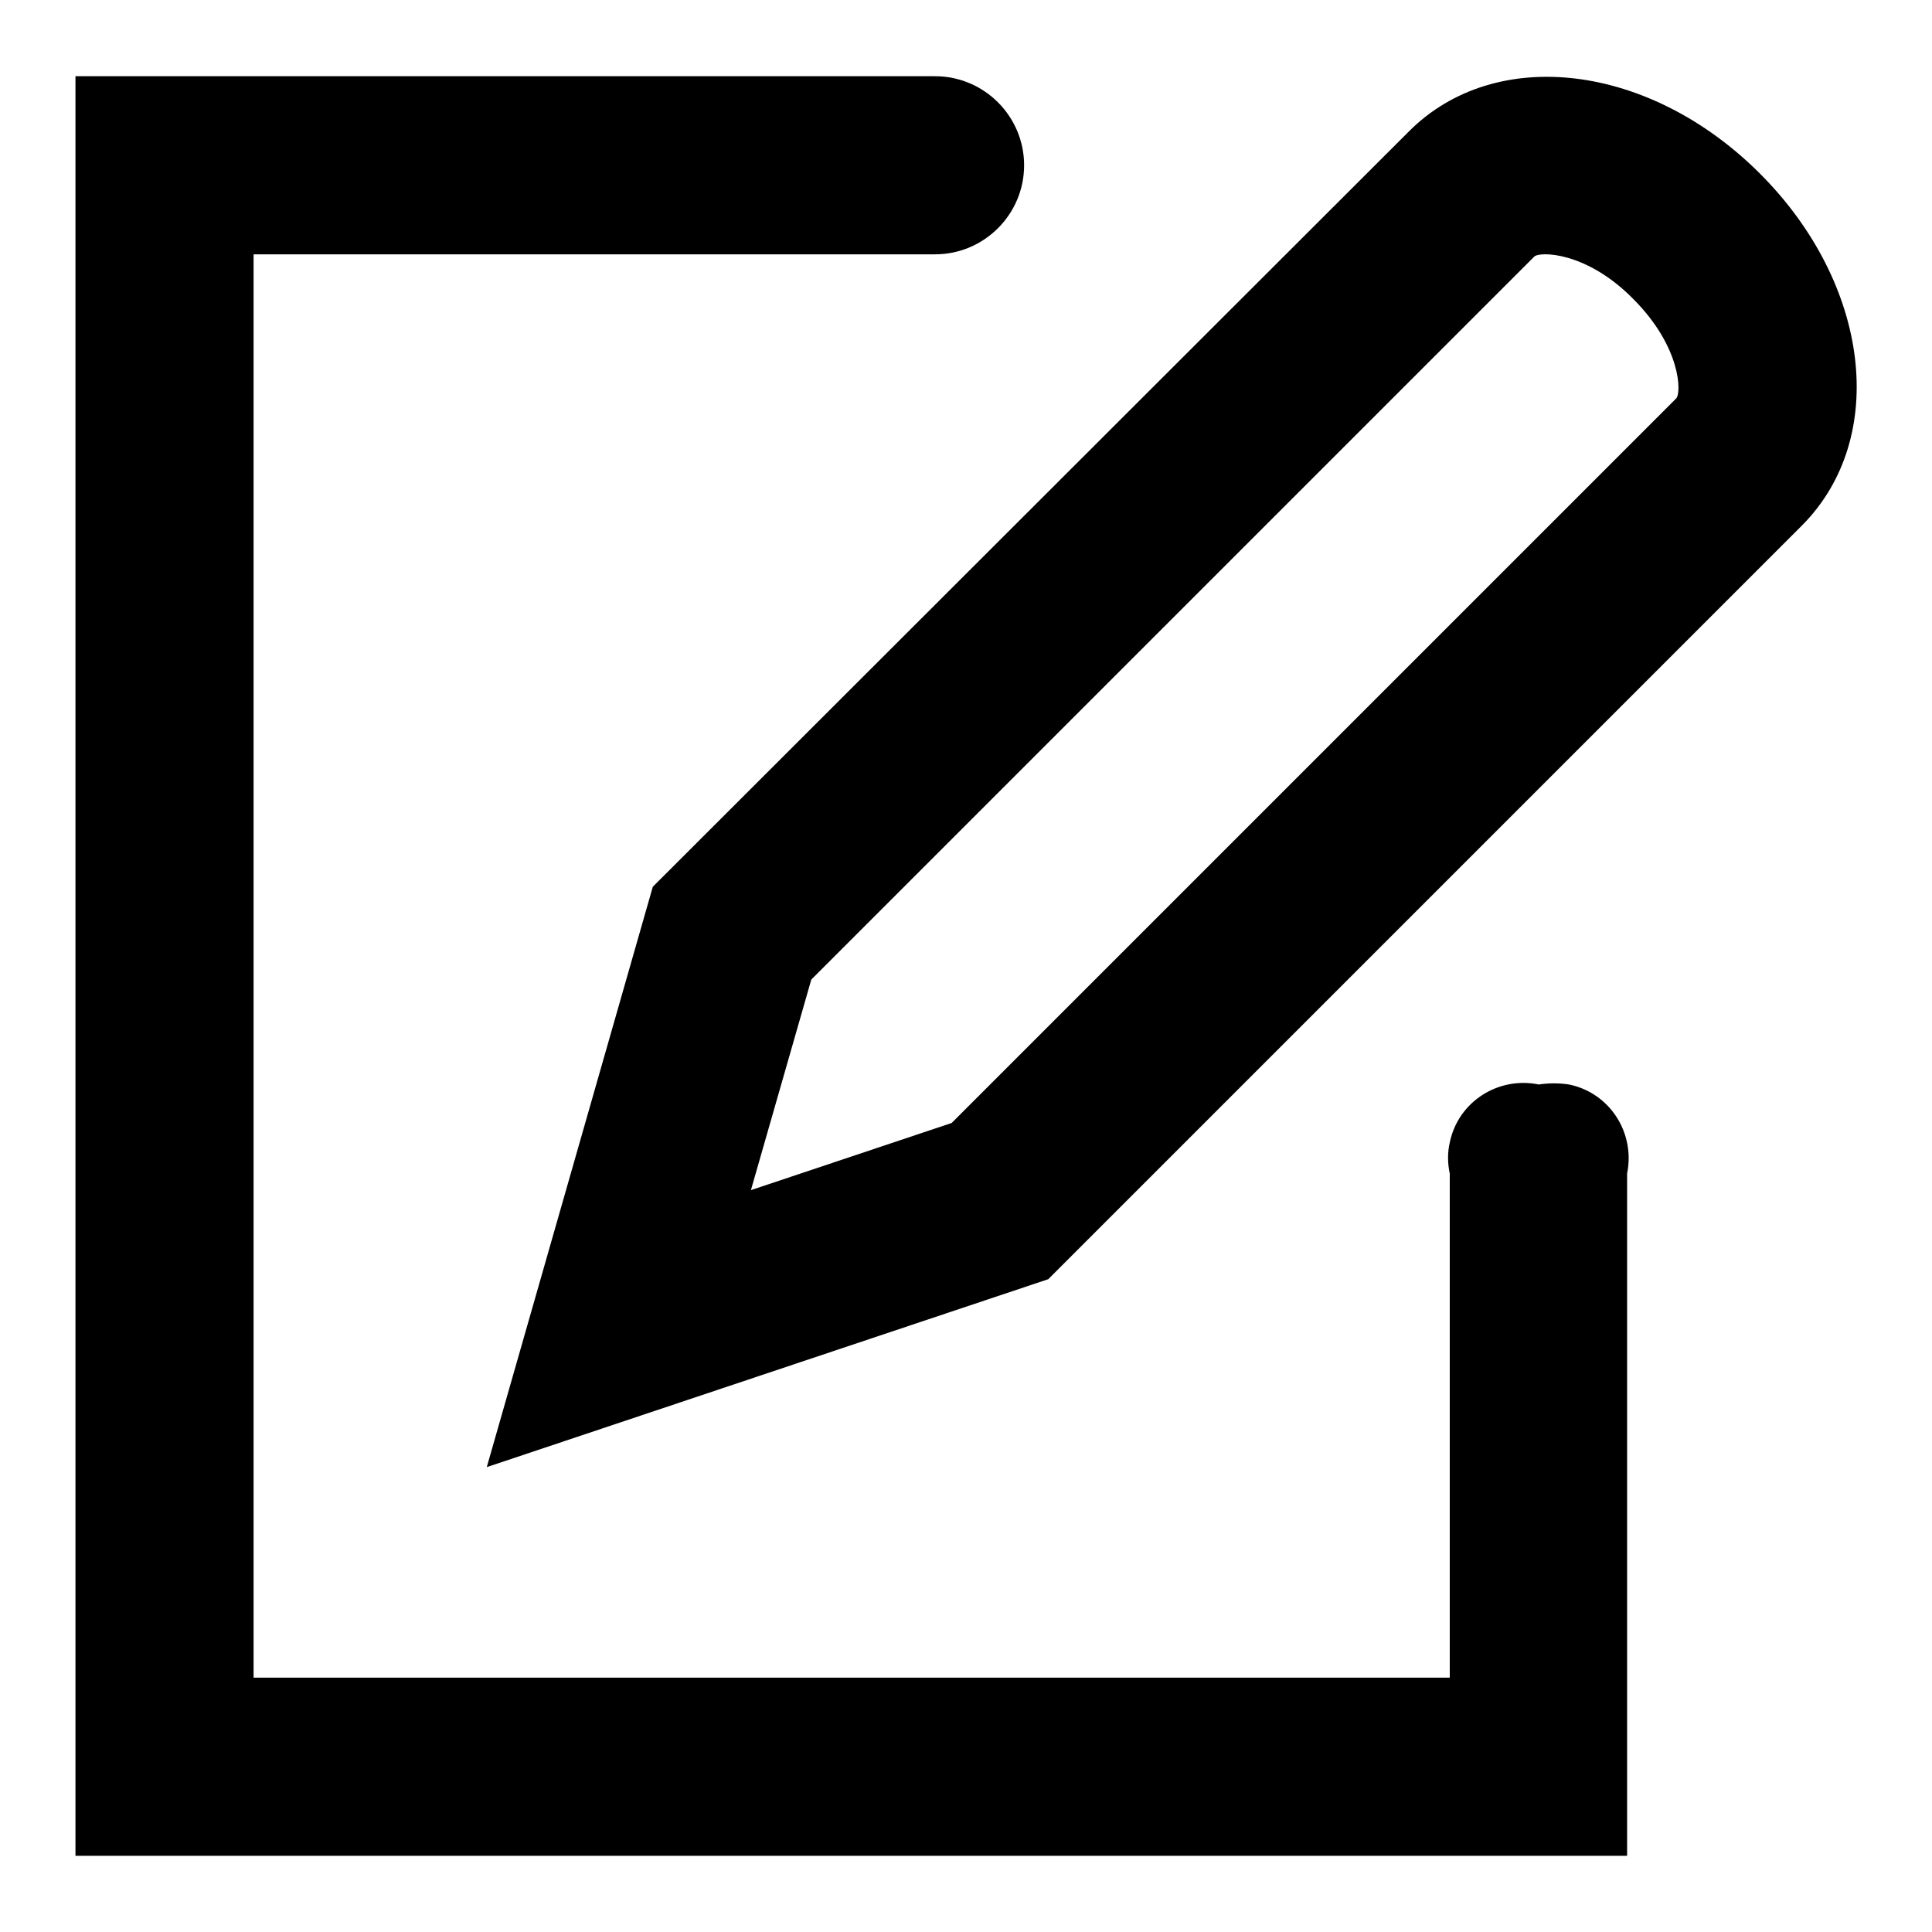
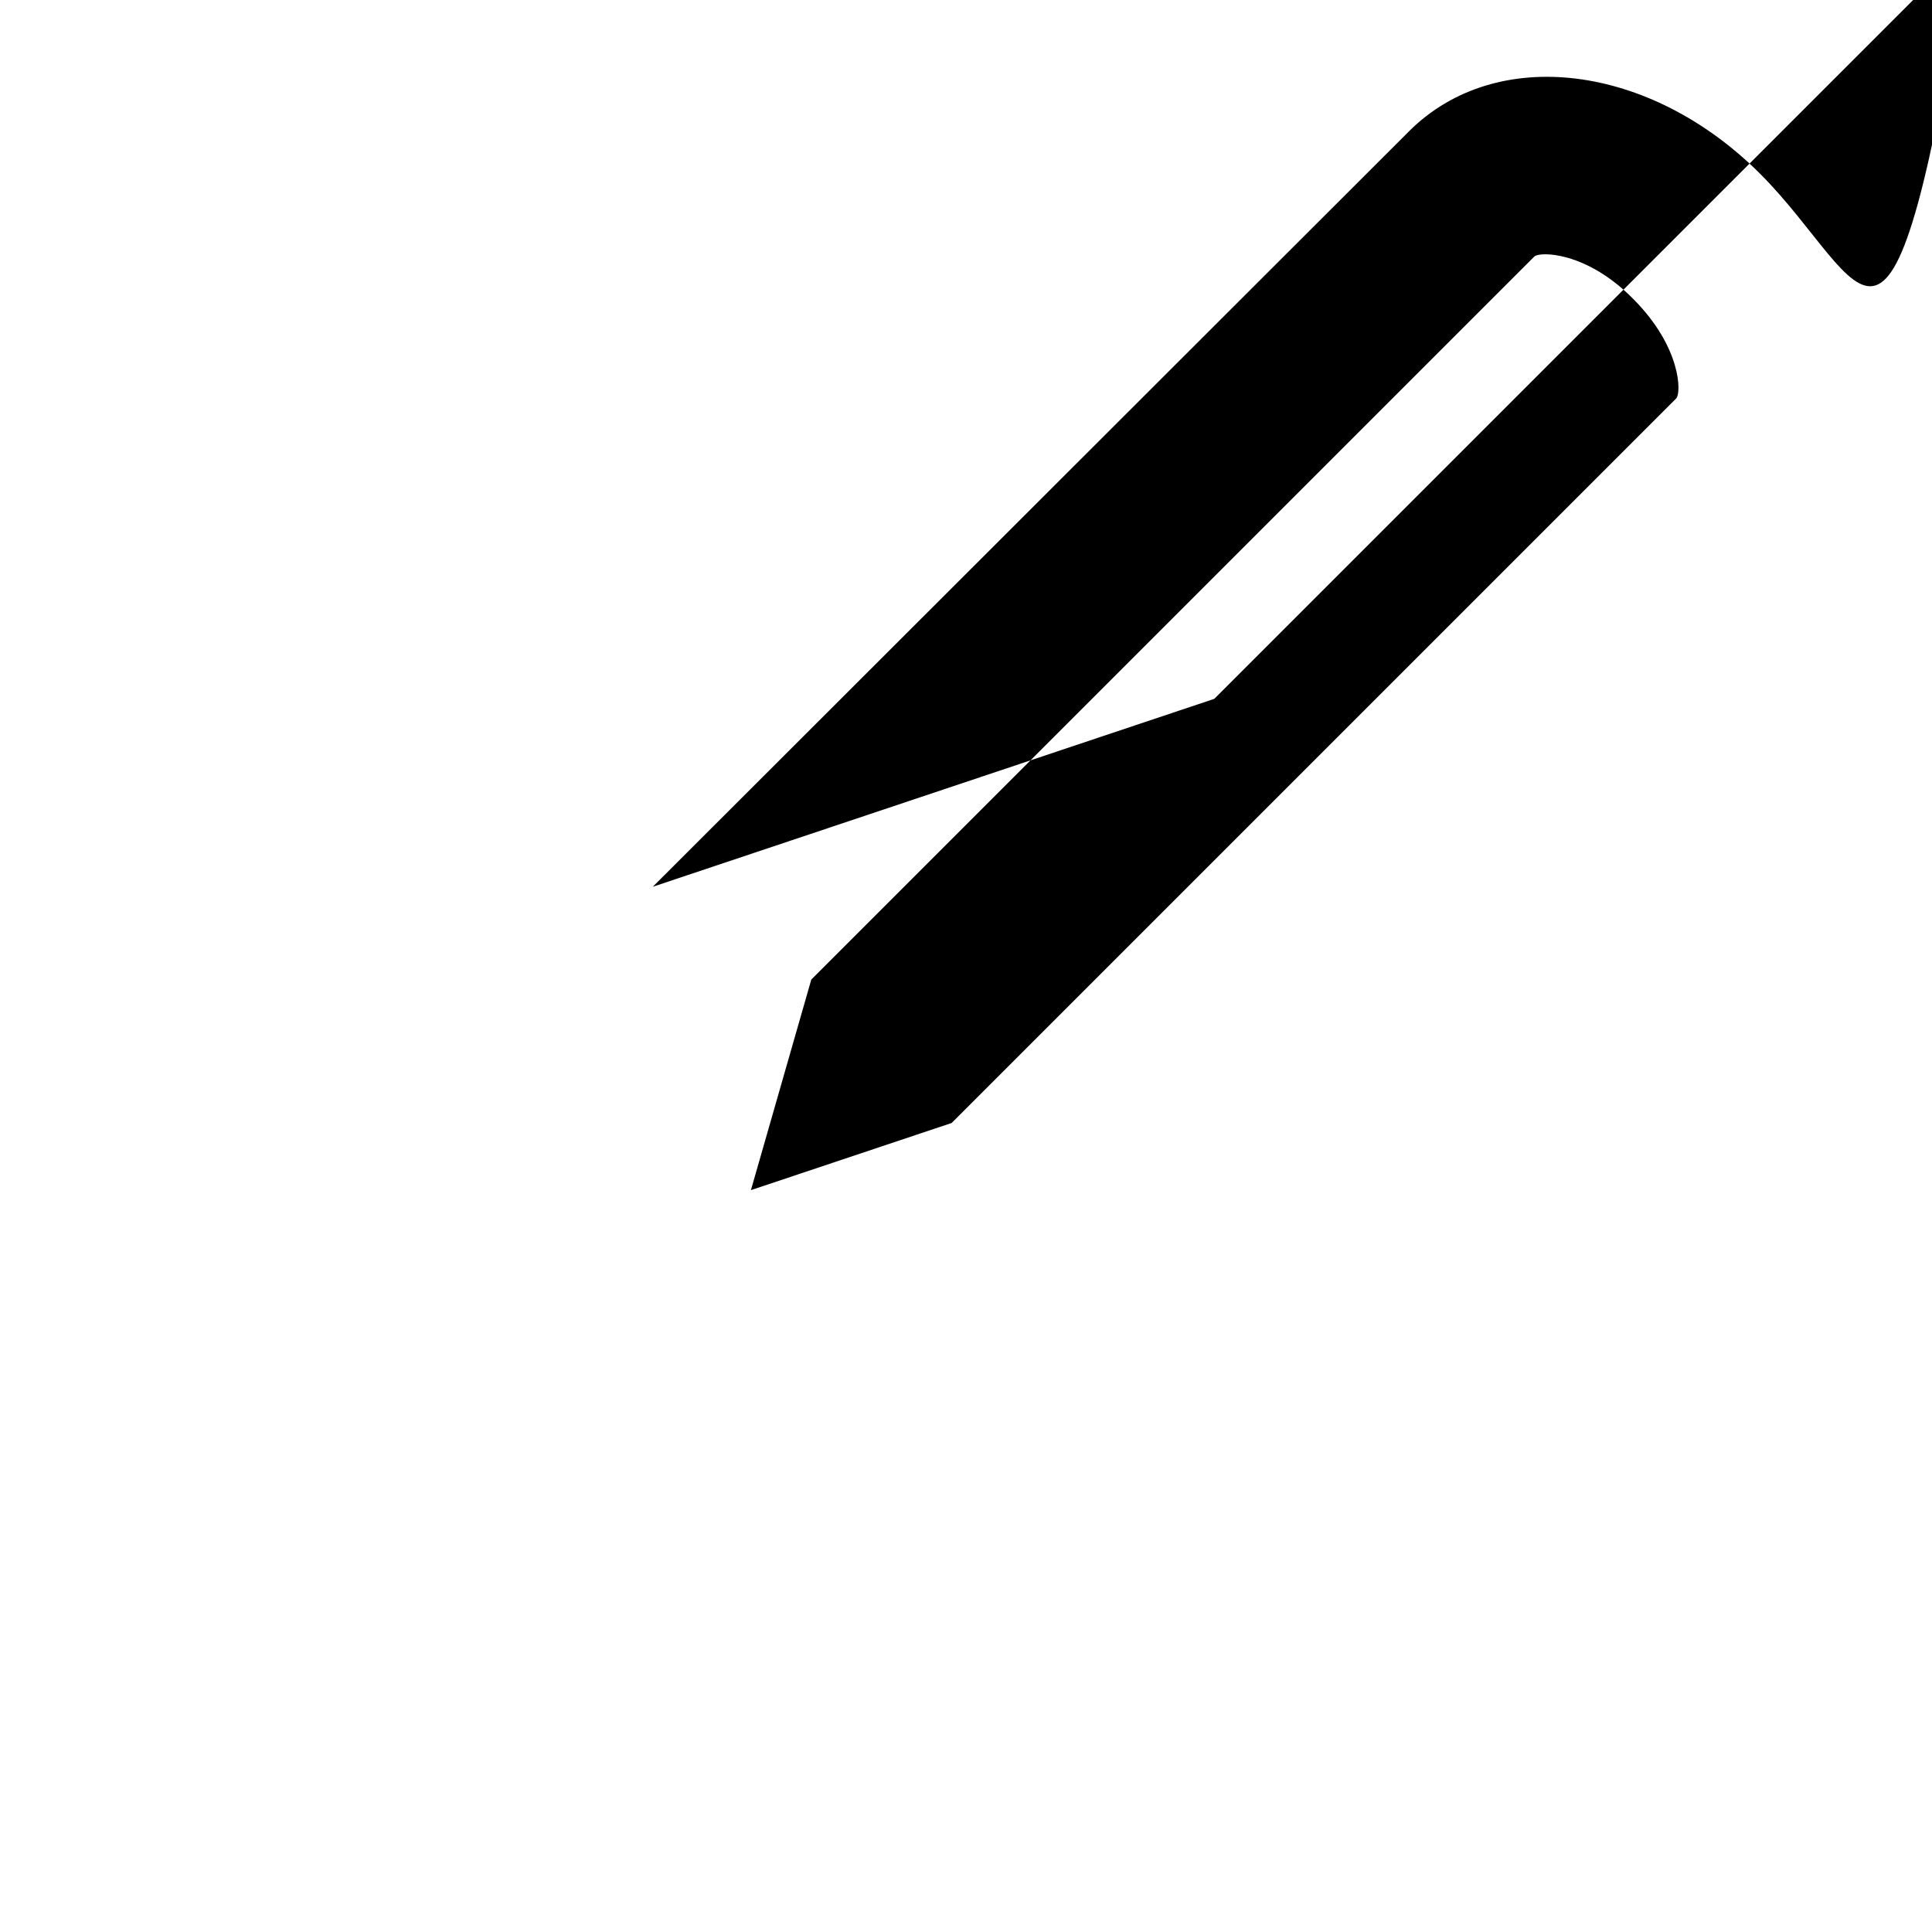
<svg xmlns="http://www.w3.org/2000/svg" version="1.1" x="0px" y="0px" viewBox="0 0 256 256" enable-background="new 0 0 256 256" xml:space="preserve">
  <g>
    <g>
-       <path fill="#000000" d="M203.9,143.7c-5.4-1.1-10.7,2.3-11.8,7.7c-0.3,1.3-0.3,2.7,0,4.1v66.8H33.6V33.7h90.3c6.5,0,11.8-5.3,11.8-11.8c0-6.5-5.3-11.8-11.8-11.8H10v235.8h205.6v-90.4c1.1-5.4-2.3-10.7-7.7-11.8C206.6,143.5,205.2,143.5,203.9,143.7z" />
-       <path fill="#000000" d="M233.2,23c-14.6-14.6-35-17.1-46.5-5.6L86.5,117.5l-22,76.9l74.4-24.9l99.9-99.9C250.3,58,247.8,37.6,233.2,23z M222.1,52.8l-96,96l-26.6,8.9l8-27.9l95.8-95.8c0.7-0.7,6.9-0.7,13.1,5.6C222.8,46,222.8,52.1,222.1,52.8z" />
+       <path fill="#000000" d="M233.2,23c-14.6-14.6-35-17.1-46.5-5.6L86.5,117.5l74.4-24.9l99.9-99.9C250.3,58,247.8,37.6,233.2,23z M222.1,52.8l-96,96l-26.6,8.9l8-27.9l95.8-95.8c0.7-0.7,6.9-0.7,13.1,5.6C222.8,46,222.8,52.1,222.1,52.8z" />
    </g>
  </g>
</svg>